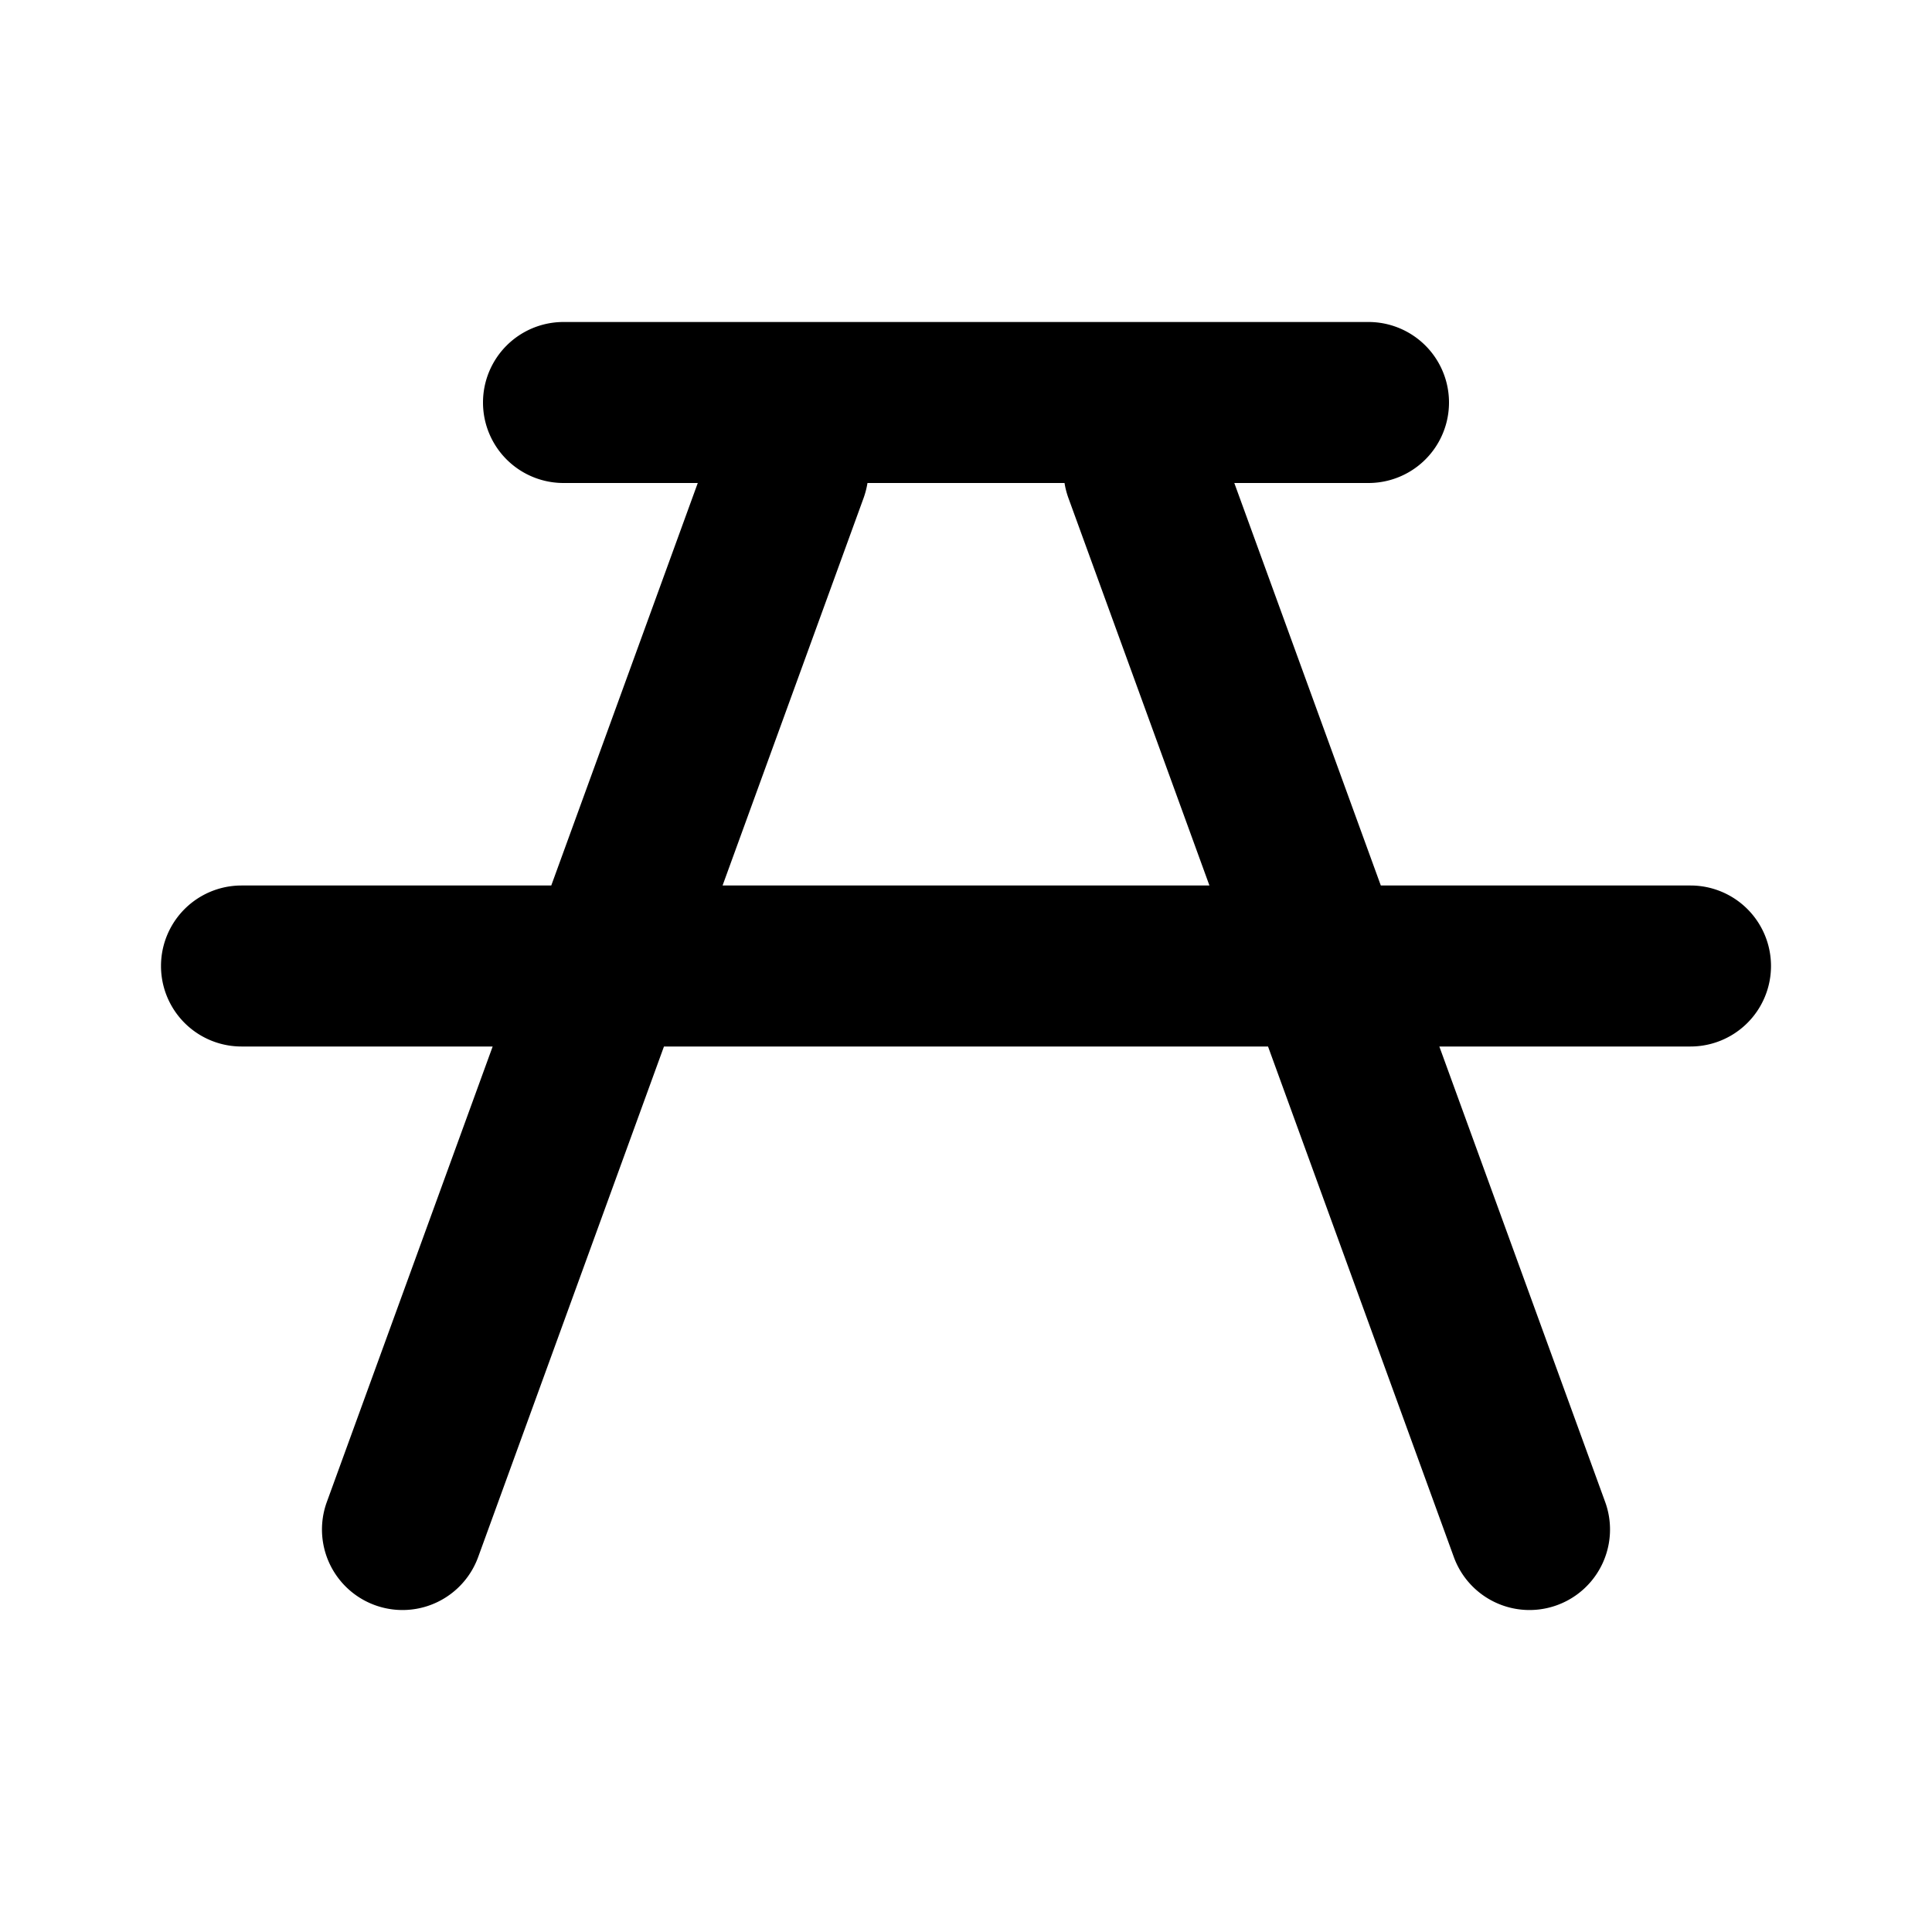
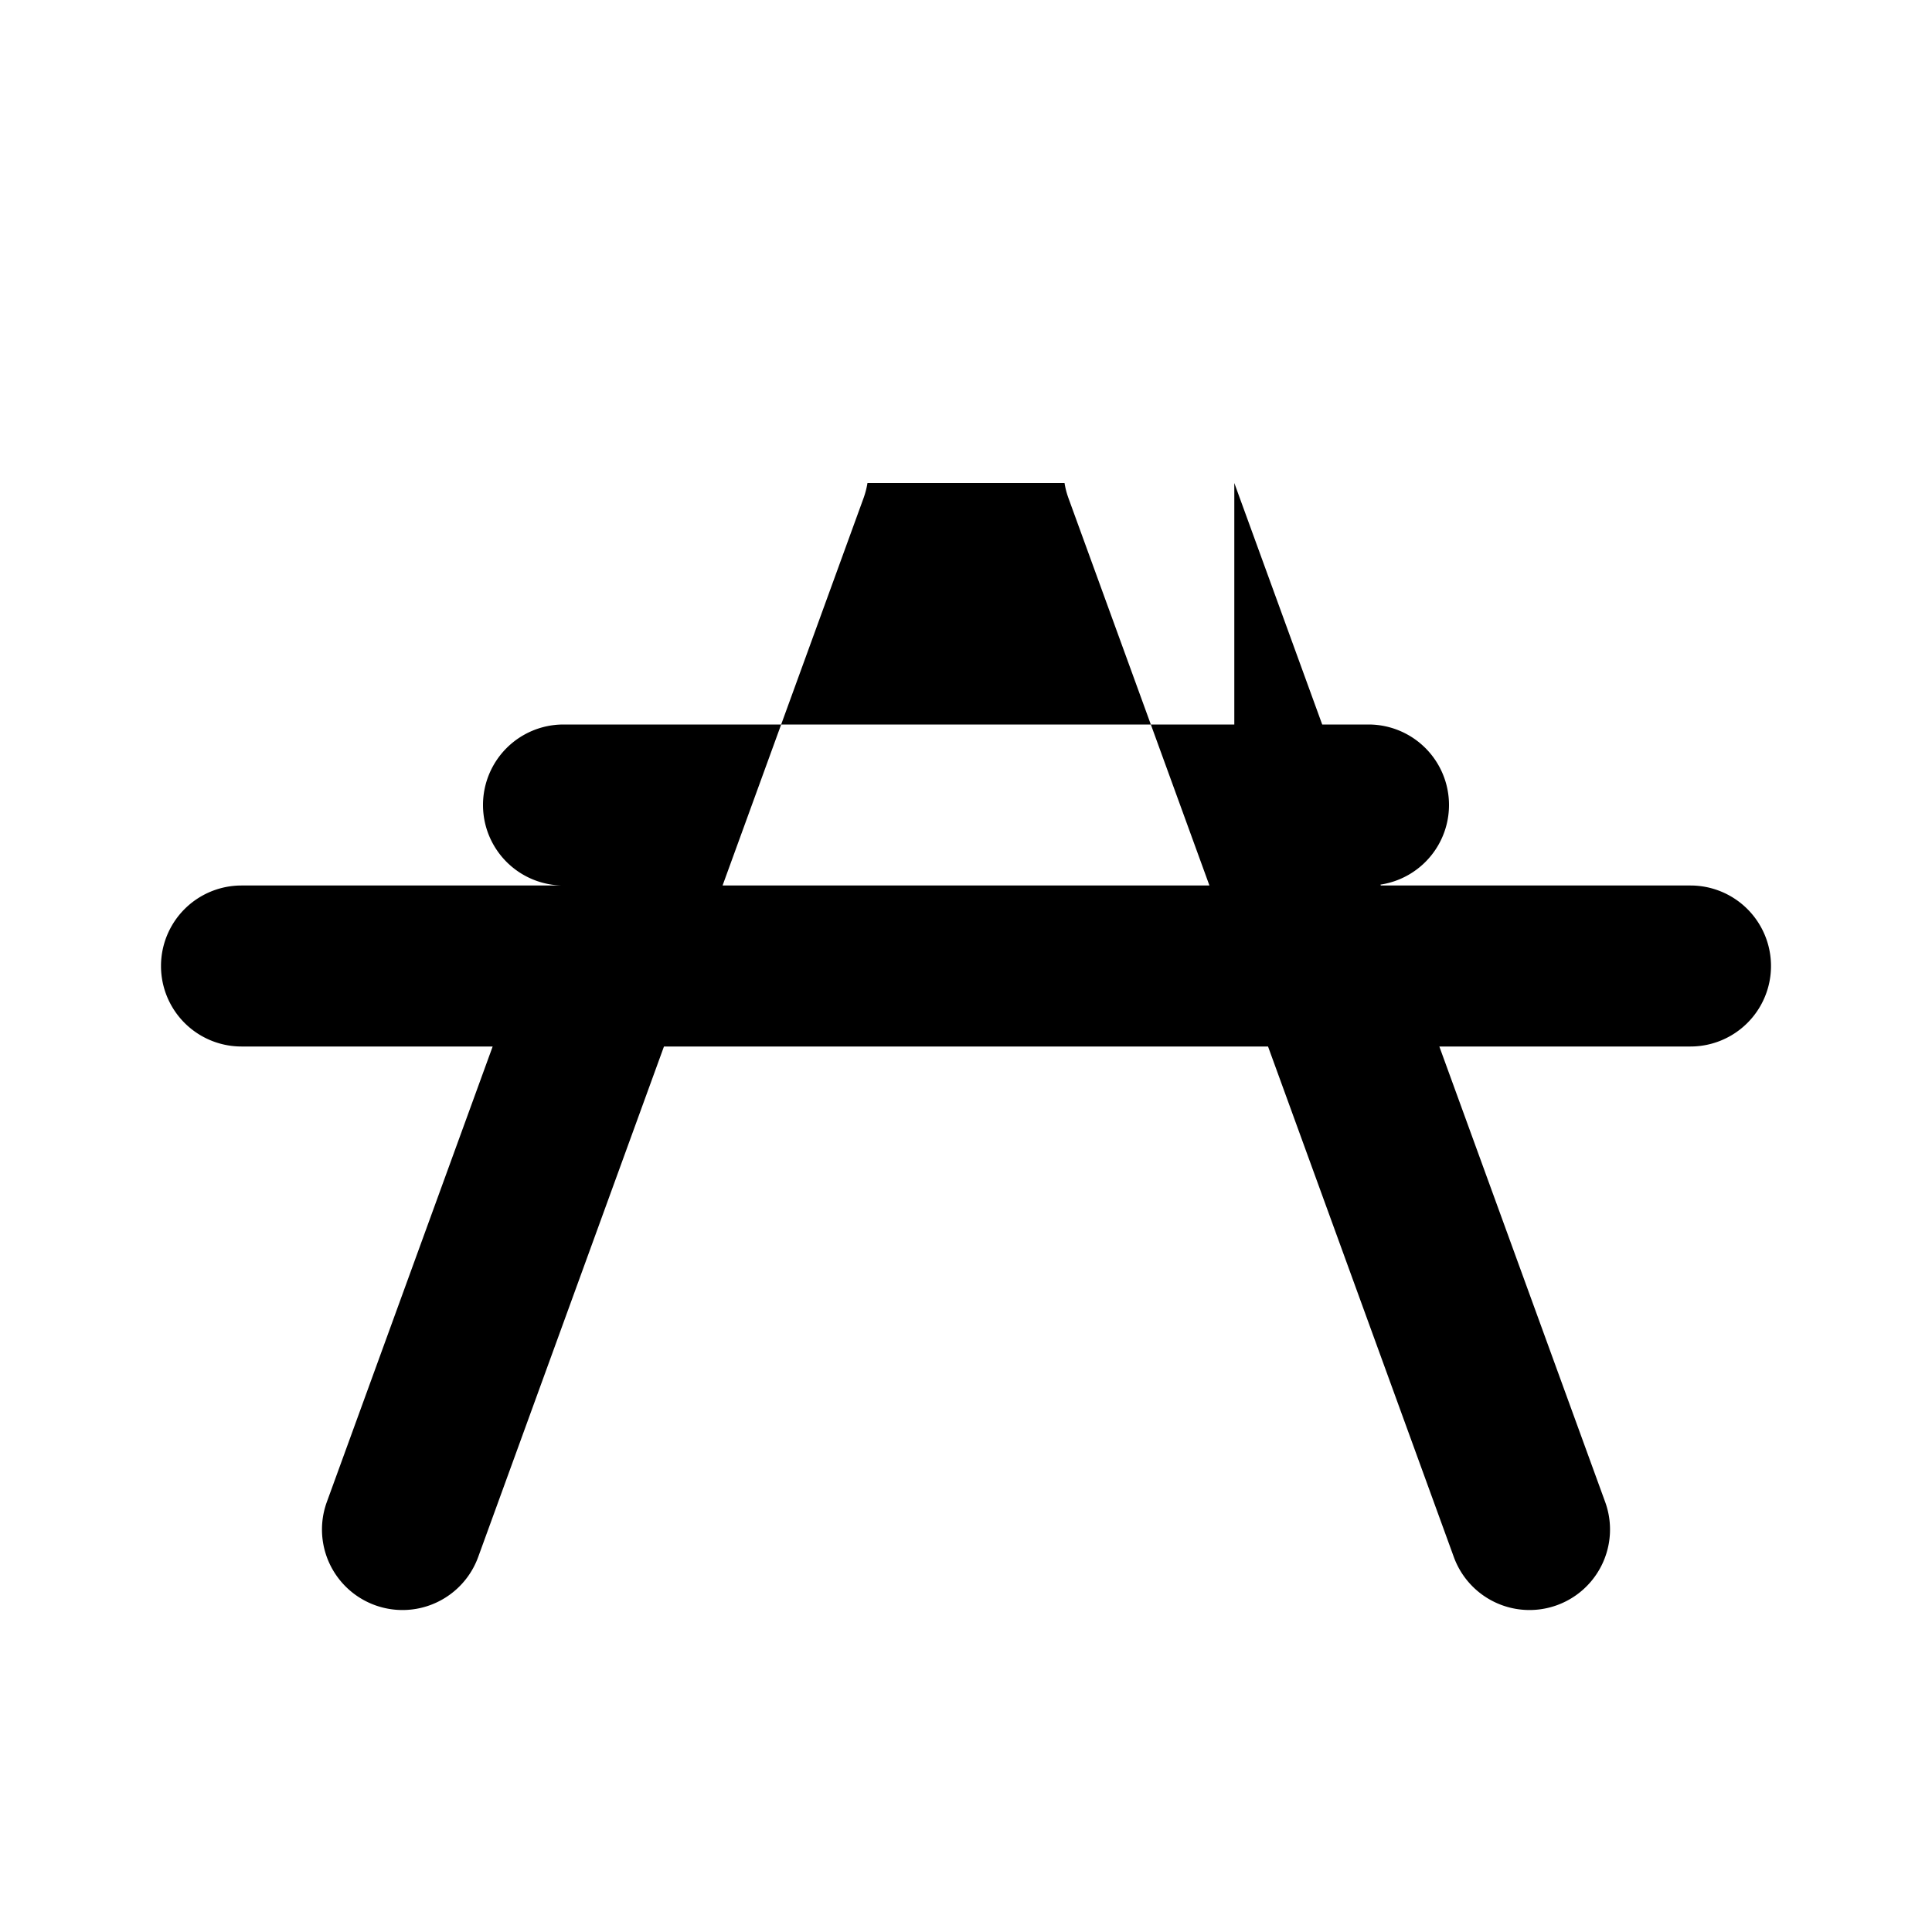
<svg xmlns="http://www.w3.org/2000/svg" viewBox="0 0 24 24">
-   <path role="presentation" d="M15.333 6l1.82 5H21a1 1 0 010 2h-3.12l2.06 5.658a1 1 0 01-1.88.684L15.752 13H8.248L5.94 19.342a1 1 0 11-1.88-.684L6.12 13H3a1 1 0 010-2h3.848l1.82-5H7a1 1 0 110-2h10a1 1 0 010 2h-1.667zm-2.11 0h-2.447c-.01.062-.026.125-.048.186L8.976 11h6.048l-1.752-4.814A1.005 1.005 0 0113.224 6h-.001z" />
+   <path role="presentation" d="M15.333 6l1.82 5H21a1 1 0 010 2h-3.12l2.06 5.658a1 1 0 01-1.88.684L15.752 13H8.248L5.94 19.342a1 1 0 11-1.88-.684L6.12 13H3a1 1 0 010-2h3.848H7a1 1 0 110-2h10a1 1 0 010 2h-1.667zm-2.11 0h-2.447c-.01.062-.026.125-.048.186L8.976 11h6.048l-1.752-4.814A1.005 1.005 0 0113.224 6h-.001z" />
</svg>